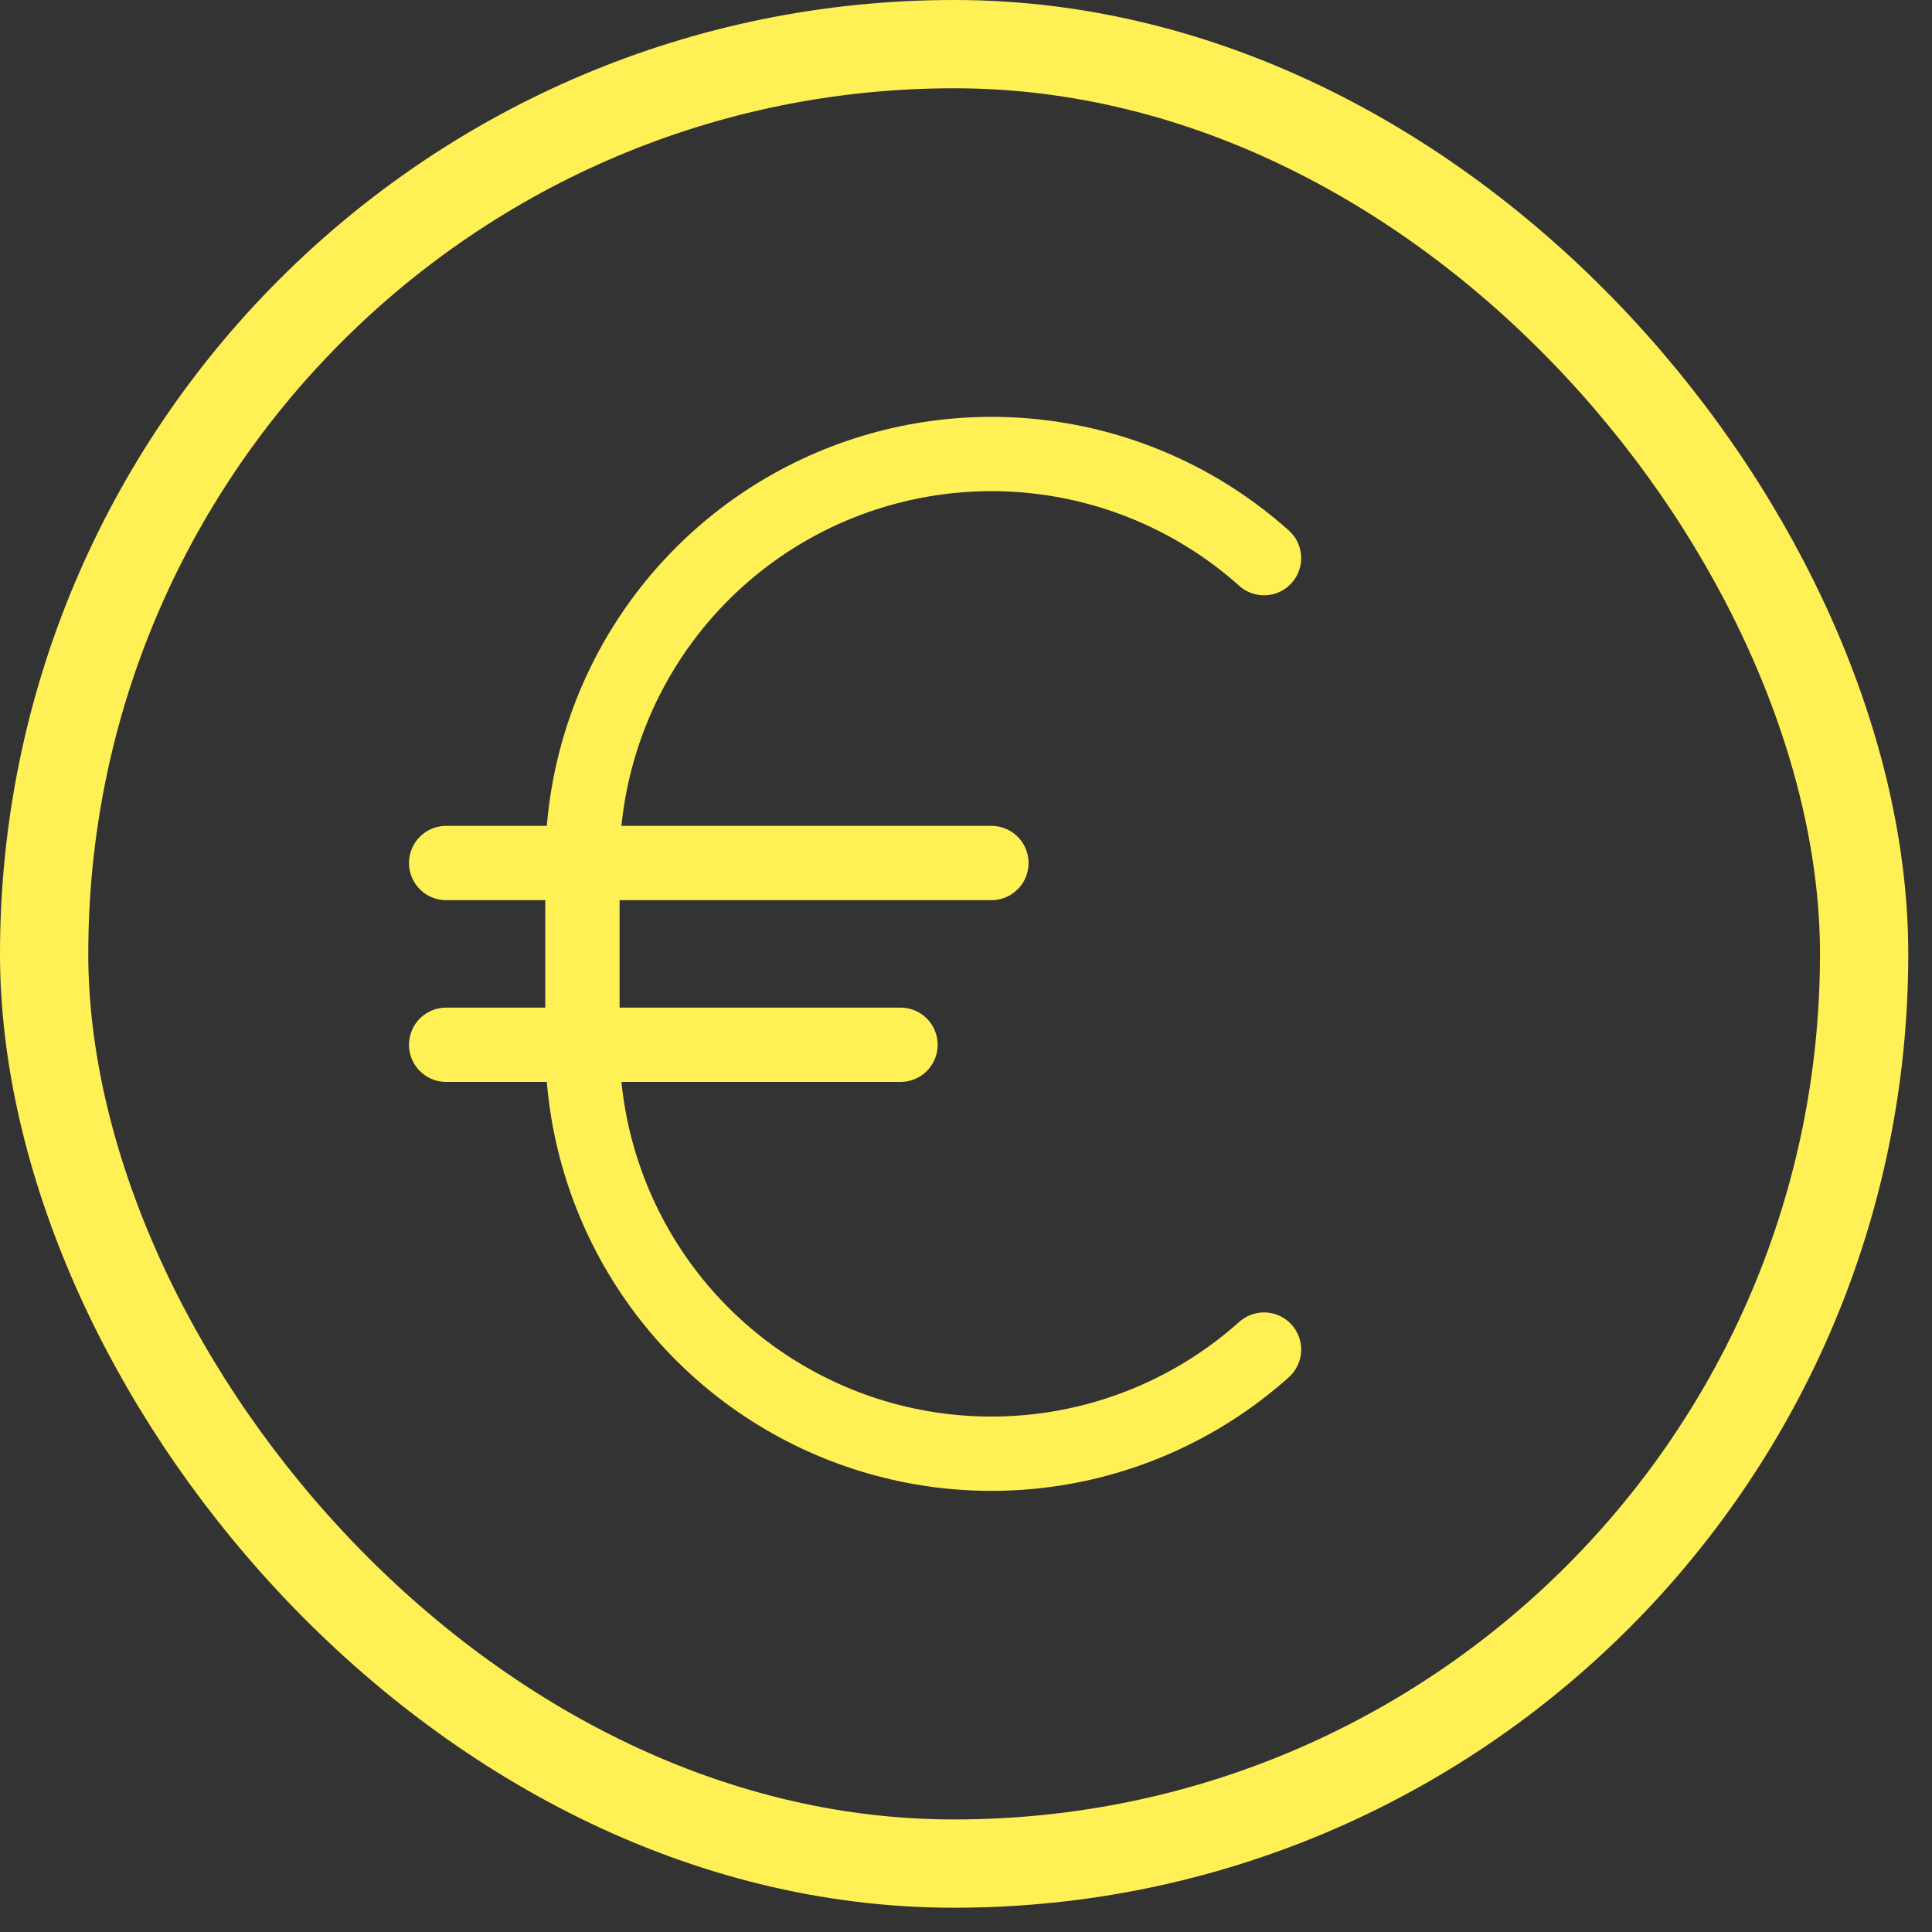
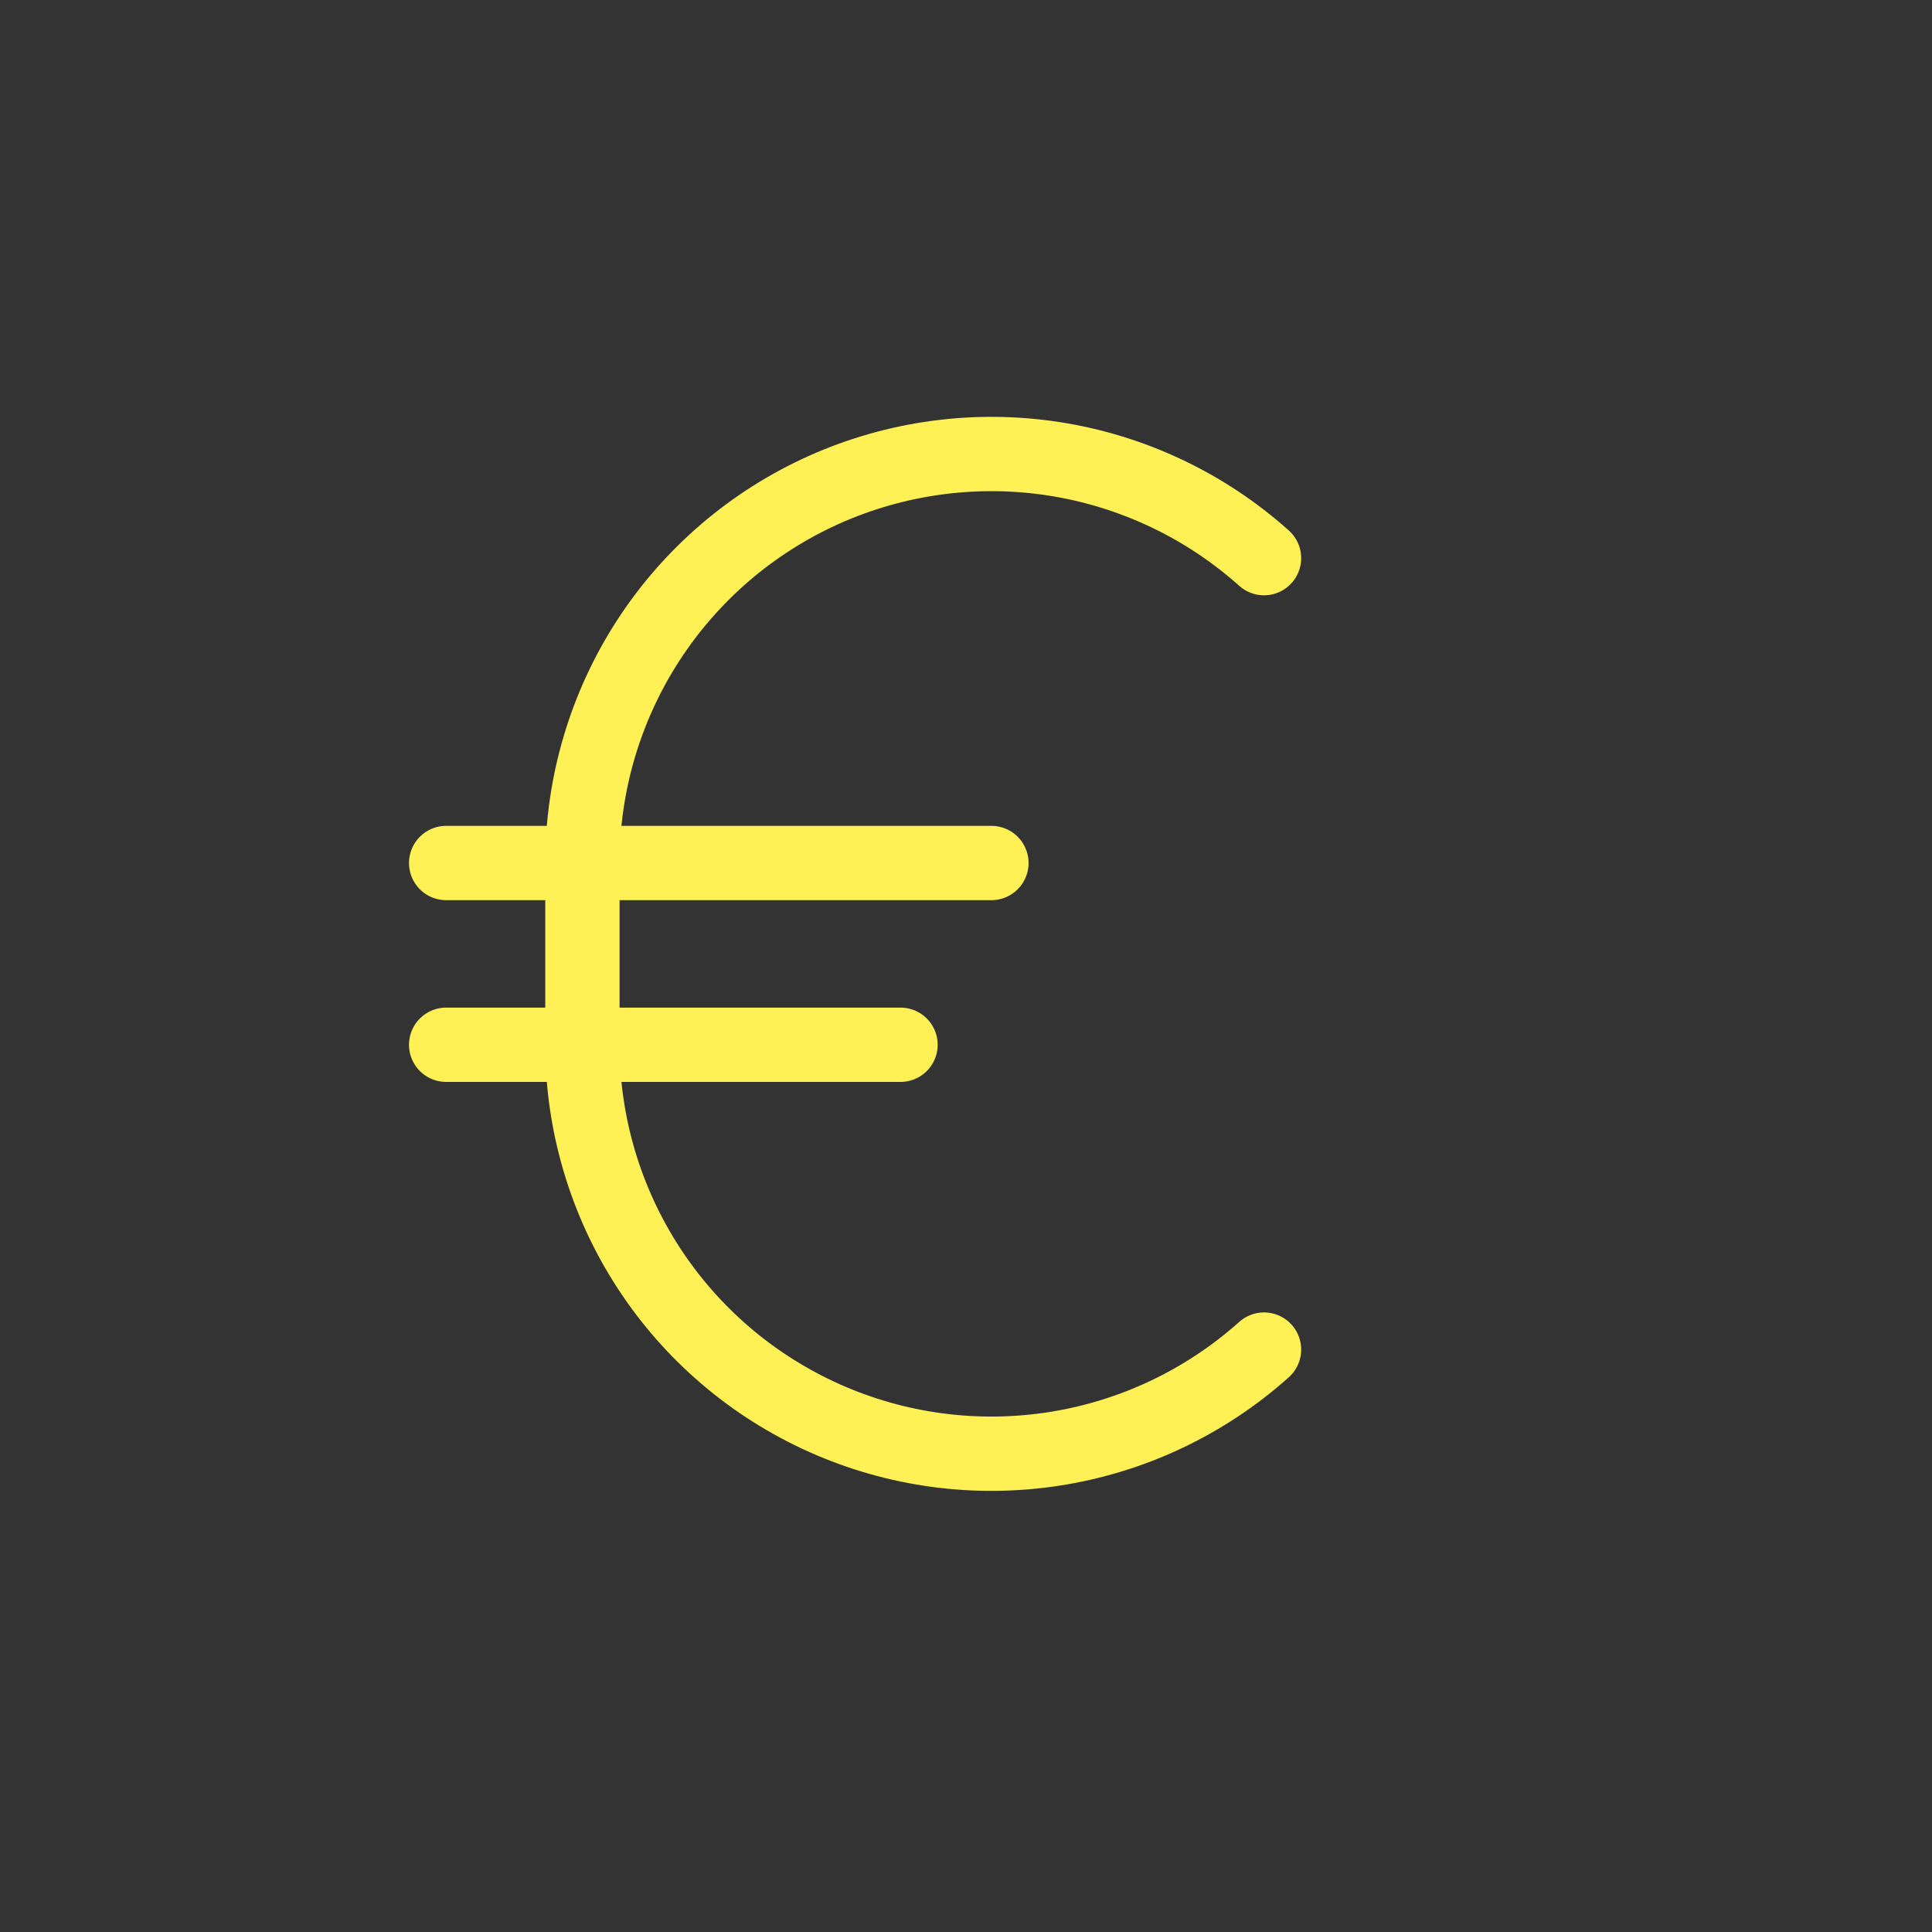
<svg xmlns="http://www.w3.org/2000/svg" width="39" height="39" viewBox="0 0 39 39" fill="none">
  <rect x="0" y="0" width="39" height="39" fill="#333333" stroke="none" />
-   <rect x="0.891" y="0.891" width="36.739" height="36.728" rx="18.364" stroke="#FFF055" stroke-width="1.782" />
  <path d="M9.006 17.421H20.013" stroke="#FFF055" stroke-width="1.5" stroke-linecap="round" stroke-linejoin="round" />
  <path d="M9.006 21.09H18.178" stroke="#FFF055" stroke-width="1.5" stroke-linecap="round" stroke-linejoin="round" />
  <path d="M25.516 27.243C24.328 28.306 22.858 29.002 21.284 29.247C19.709 29.492 18.097 29.277 16.642 28.626C15.187 27.975 13.952 26.918 13.085 25.58C12.219 24.243 11.757 22.683 11.757 21.09V17.421C11.757 15.827 12.219 14.267 13.085 12.93C13.952 11.593 15.187 10.535 16.642 9.884C18.097 9.234 19.709 9.018 21.284 9.263C22.858 9.509 24.328 10.204 25.516 11.267" stroke="#FFF055" stroke-width="1.5" stroke-linecap="round" stroke-linejoin="round" />
</svg>